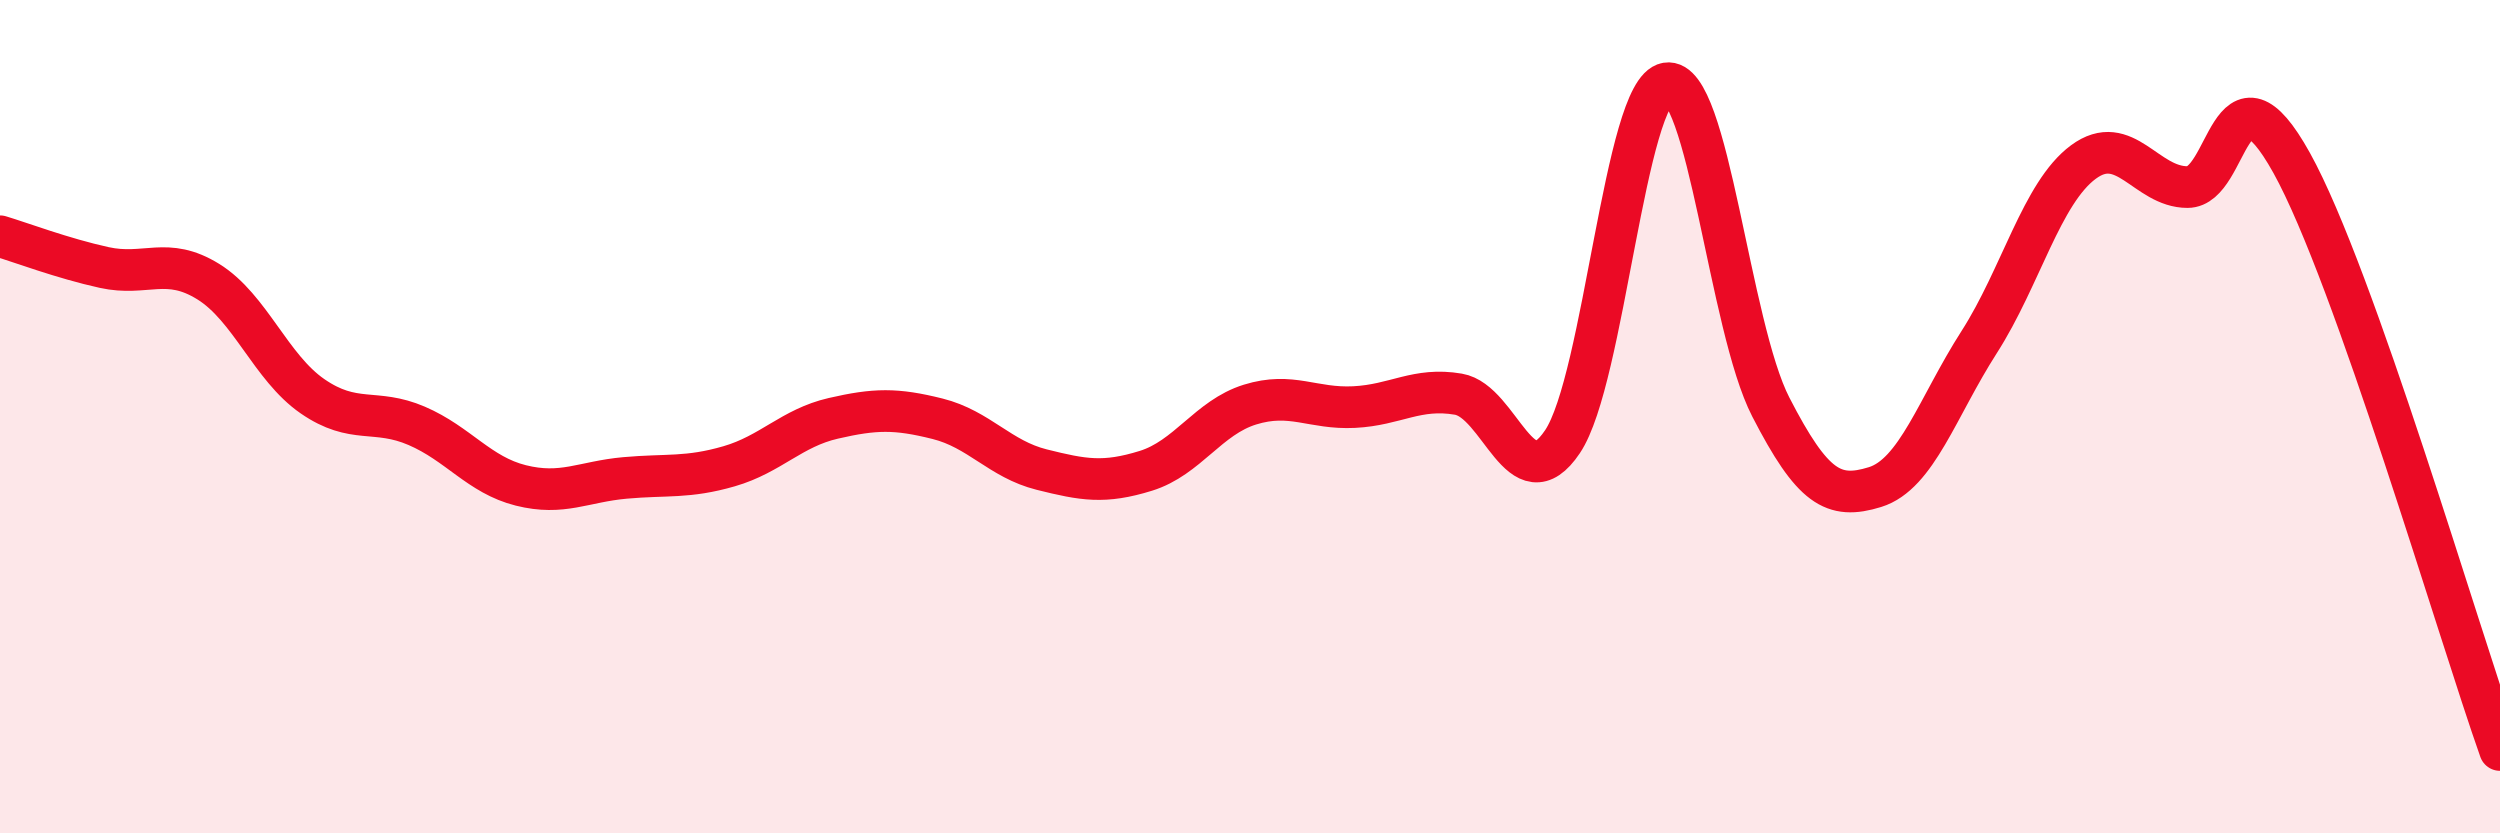
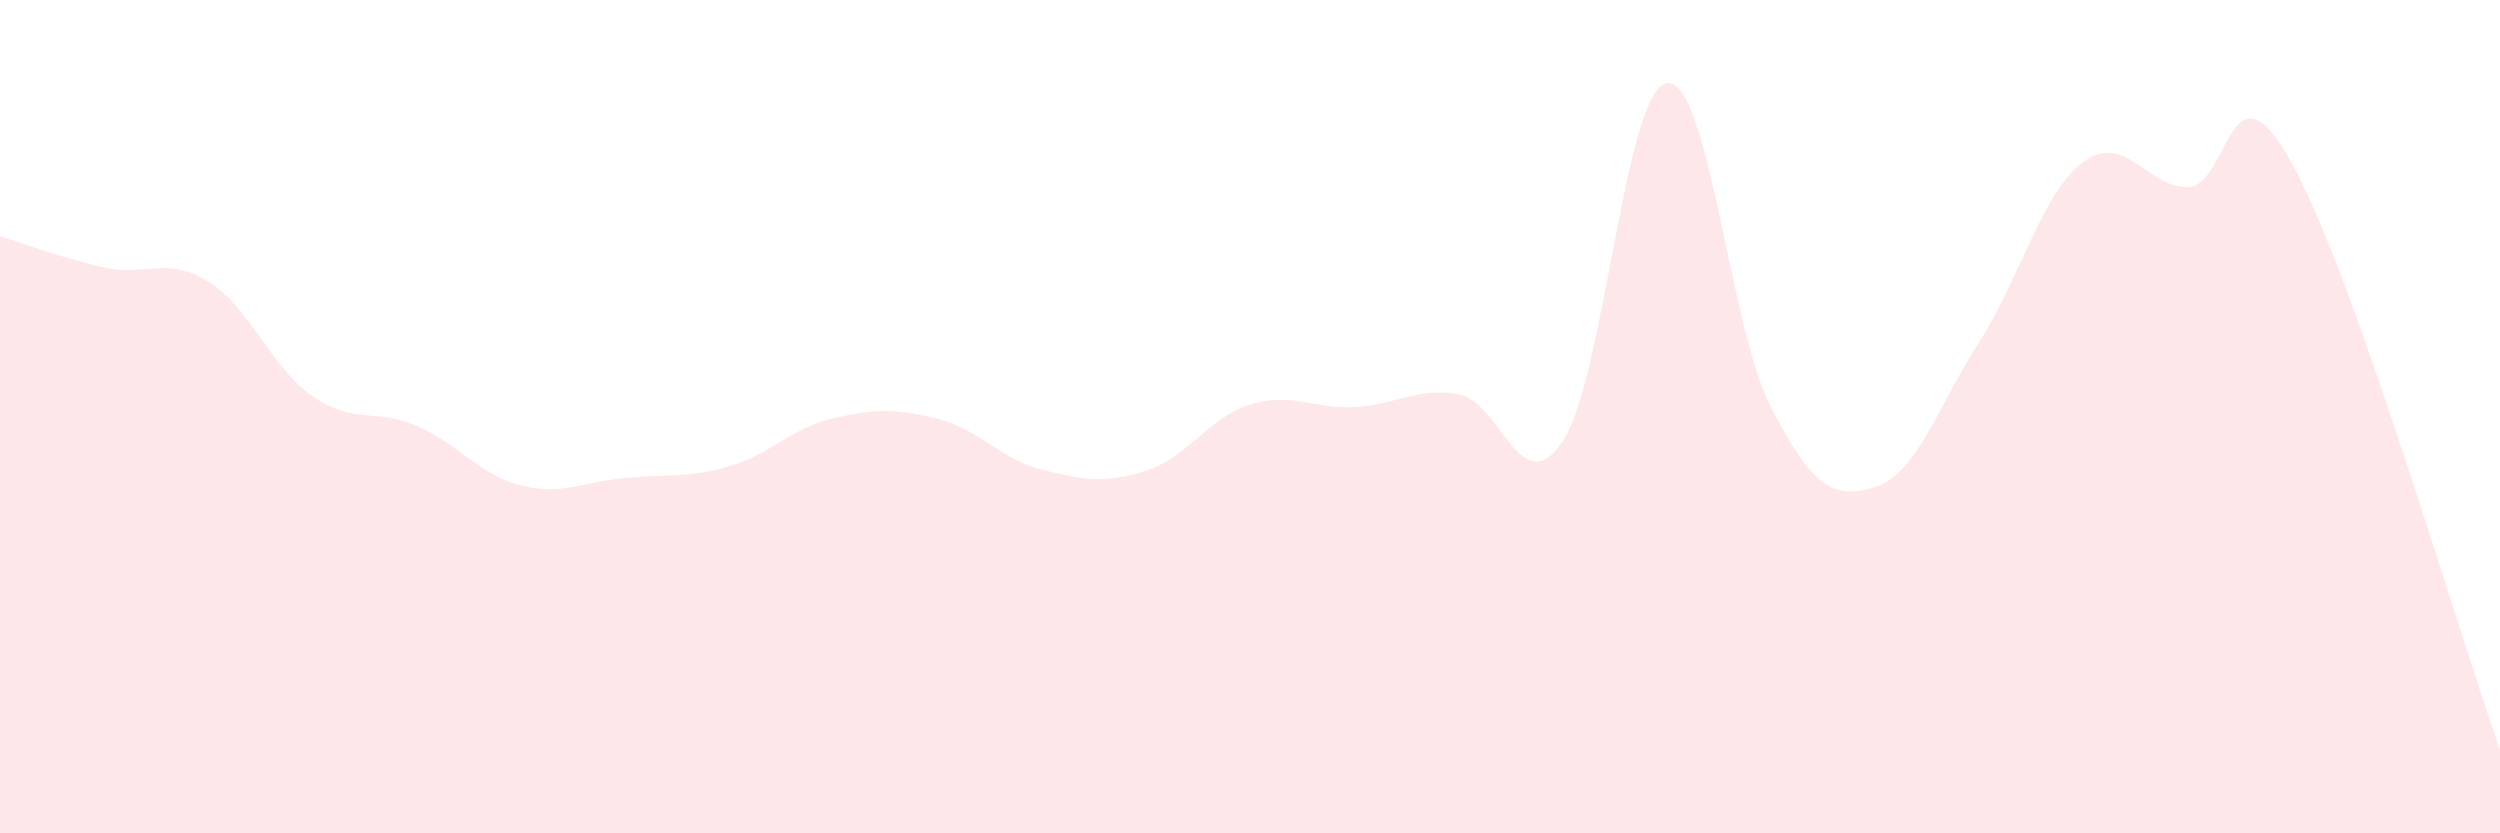
<svg xmlns="http://www.w3.org/2000/svg" width="60" height="20" viewBox="0 0 60 20">
  <path d="M 0,5.67 C 0.5,5.82 1.5,6.2 2.5,6.42 C 3.5,6.64 4,6.14 5,6.76 C 6,7.38 6.5,8.82 7.5,9.51 C 8.5,10.2 9,9.79 10,10.22 C 11,10.65 11.5,11.4 12.5,11.65 C 13.5,11.9 14,11.56 15,11.47 C 16,11.38 16.5,11.48 17.5,11.19 C 18.5,10.9 19,10.27 20,10.04 C 21,9.81 21.5,9.8 22.5,10.05 C 23.5,10.3 24,11.02 25,11.27 C 26,11.52 26.5,11.61 27.5,11.3 C 28.5,10.99 29,10.02 30,9.71 C 31,9.4 31.5,9.82 32.5,9.77 C 33.5,9.72 34,9.29 35,9.46 C 36,9.63 36.5,12.09 37.5,10.6 C 38.5,9.11 39,2.17 40,2 C 41,1.83 41.5,7.83 42.5,9.77 C 43.5,11.71 44,12 45,11.69 C 46,11.38 46.5,9.77 47.5,8.21 C 48.5,6.65 49,4.63 50,3.89 C 51,3.15 51.5,4.49 52.5,4.49 C 53.5,4.49 53.5,1.21 55,3.91 C 56.5,6.61 59,15.18 60,18L60 20L0 20Z" fill="#EB0A25" opacity="0.1" stroke-linecap="round" stroke-linejoin="round" />
-   <path d="M 0,5.67 C 0.5,5.82 1.5,6.2 2.5,6.42 C 3.5,6.64 4,6.14 5,6.76 C 6,7.38 6.5,8.82 7.5,9.51 C 8.5,10.2 9,9.79 10,10.22 C 11,10.65 11.5,11.4 12.5,11.65 C 13.5,11.9 14,11.56 15,11.47 C 16,11.38 16.5,11.48 17.5,11.19 C 18.5,10.9 19,10.27 20,10.04 C 21,9.81 21.5,9.8 22.5,10.05 C 23.5,10.3 24,11.02 25,11.27 C 26,11.52 26.5,11.61 27.5,11.3 C 28.5,10.99 29,10.02 30,9.71 C 31,9.4 31.5,9.82 32.5,9.77 C 33.5,9.72 34,9.29 35,9.46 C 36,9.63 36.5,12.09 37.5,10.6 C 38.5,9.11 39,2.17 40,2 C 41,1.83 41.5,7.83 42.5,9.77 C 43.5,11.71 44,12 45,11.69 C 46,11.38 46.5,9.77 47.5,8.21 C 48.5,6.65 49,4.63 50,3.89 C 51,3.15 51.5,4.49 52.5,4.49 C 53.5,4.49 53.5,1.21 55,3.91 C 56.5,6.61 59,15.18 60,18" stroke="#EB0A25" stroke-width="1" fill="none" stroke-linecap="round" stroke-linejoin="round" />
</svg>